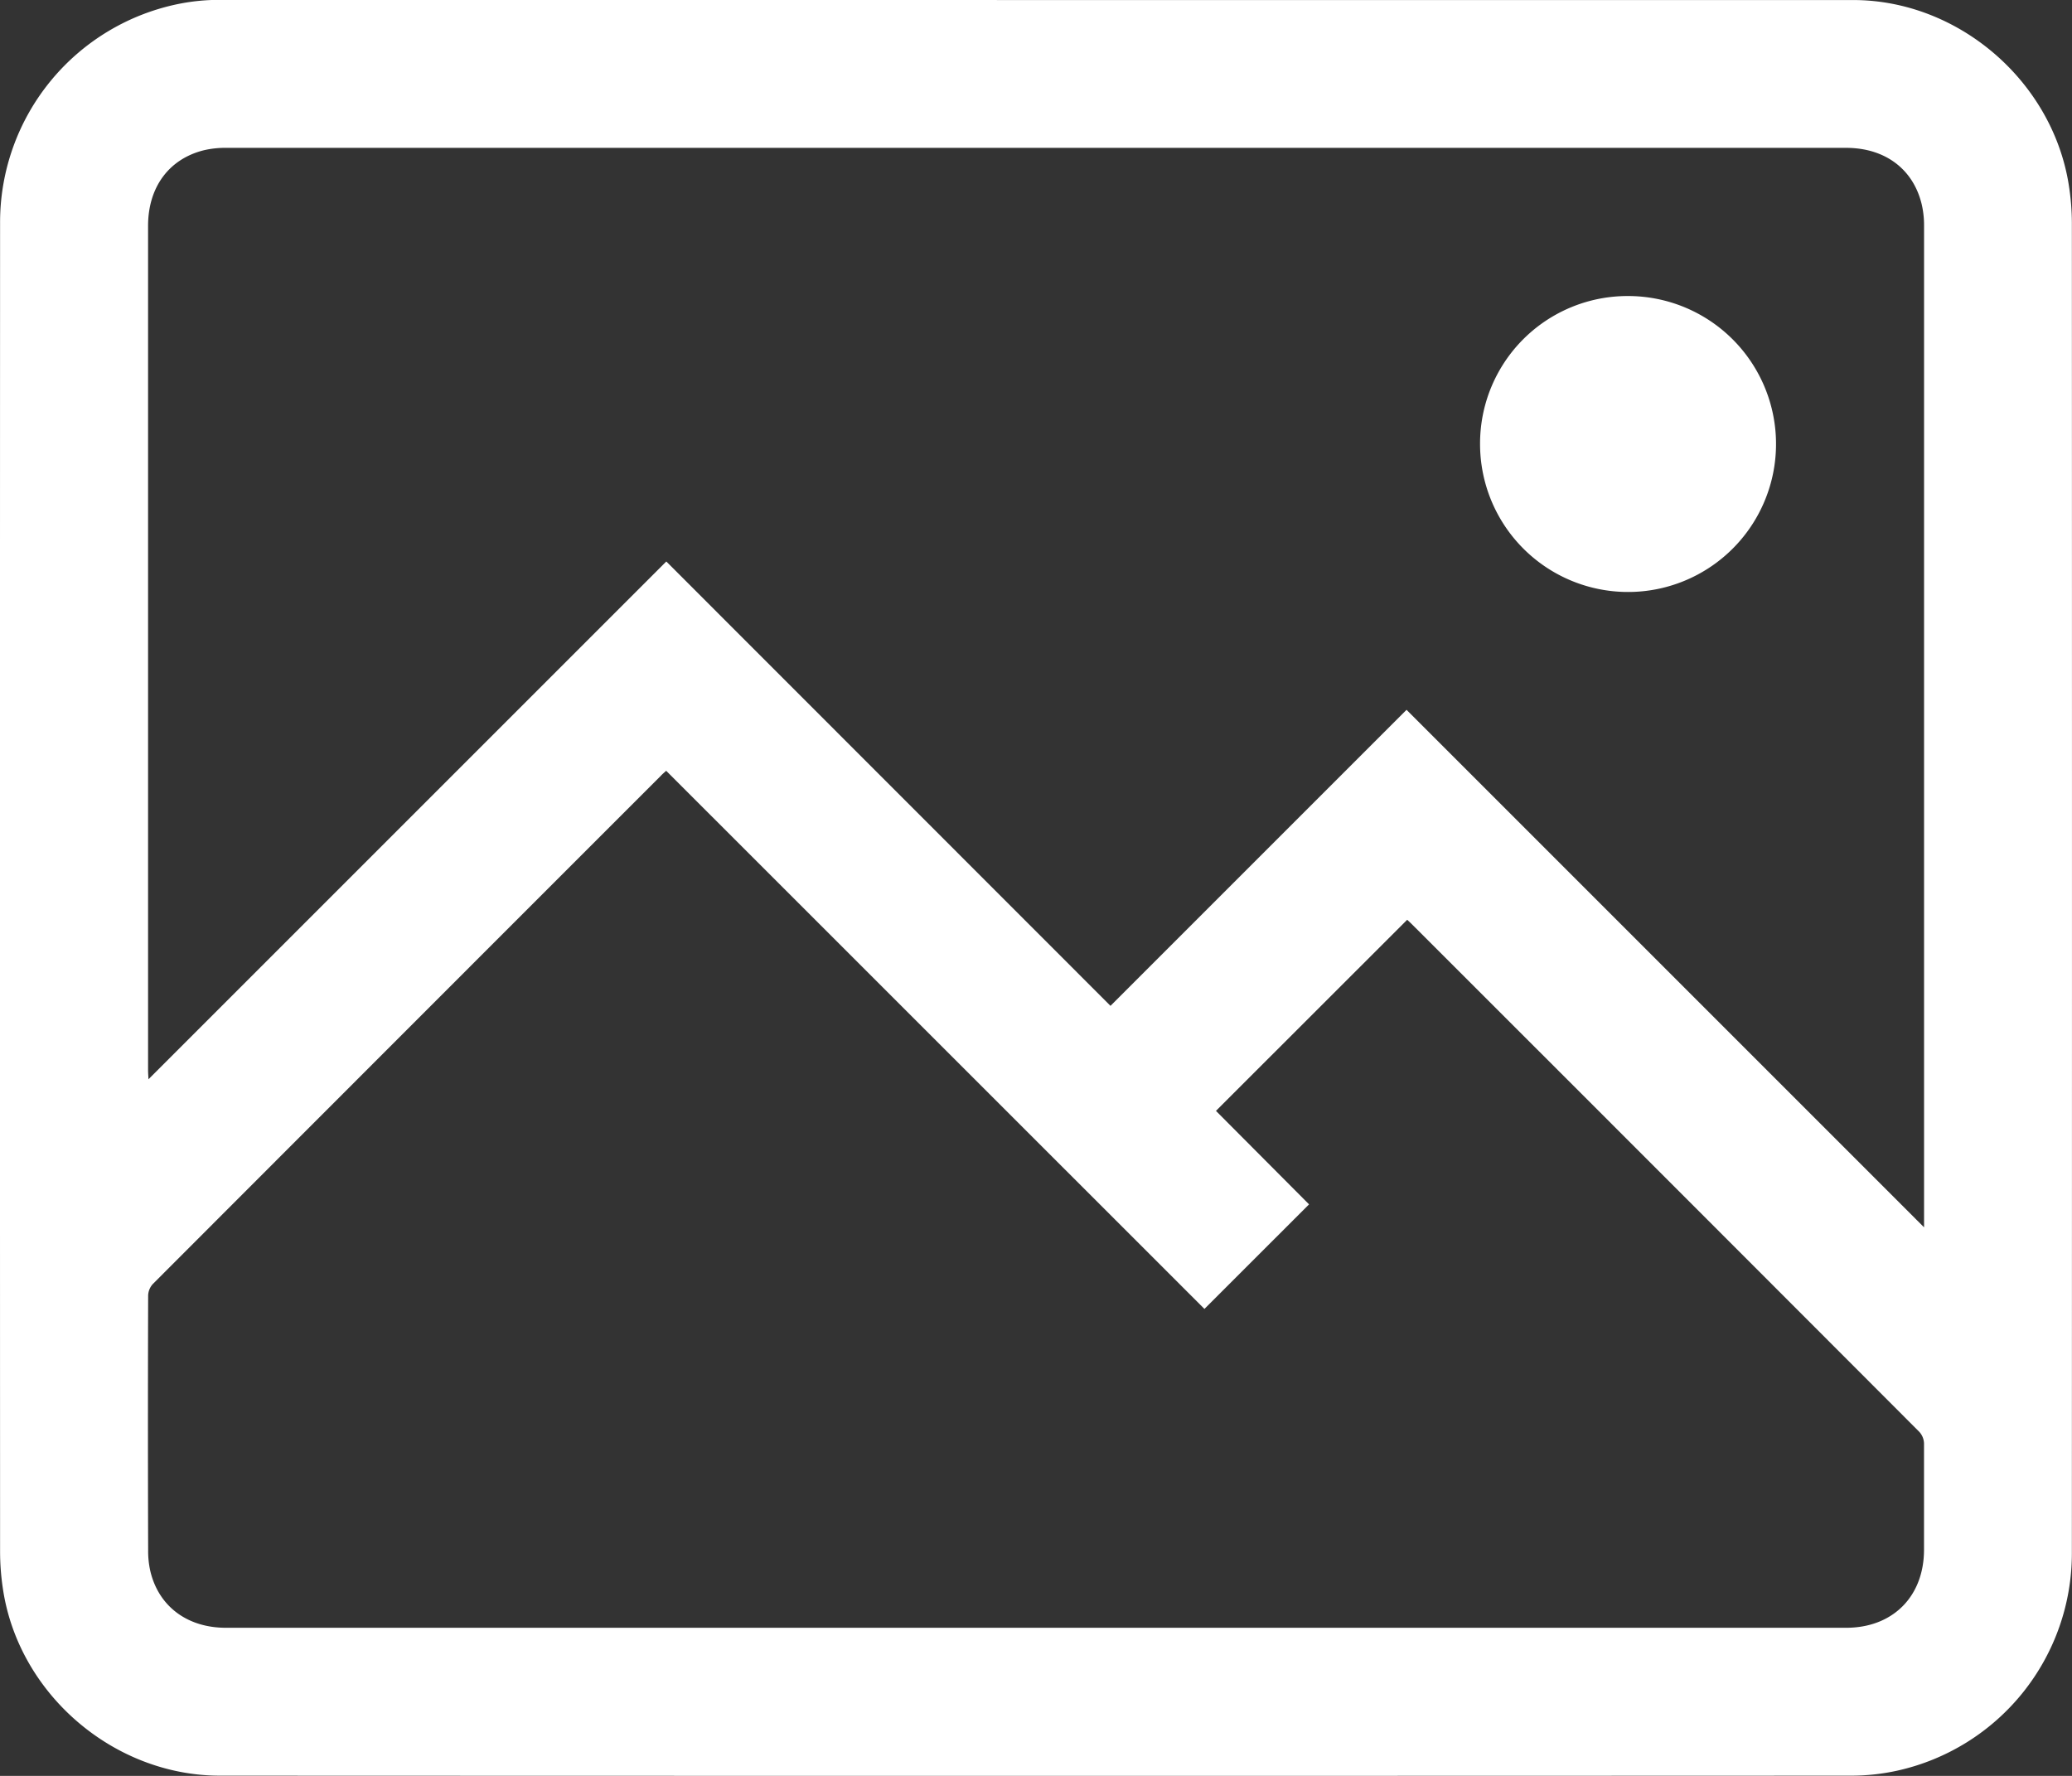
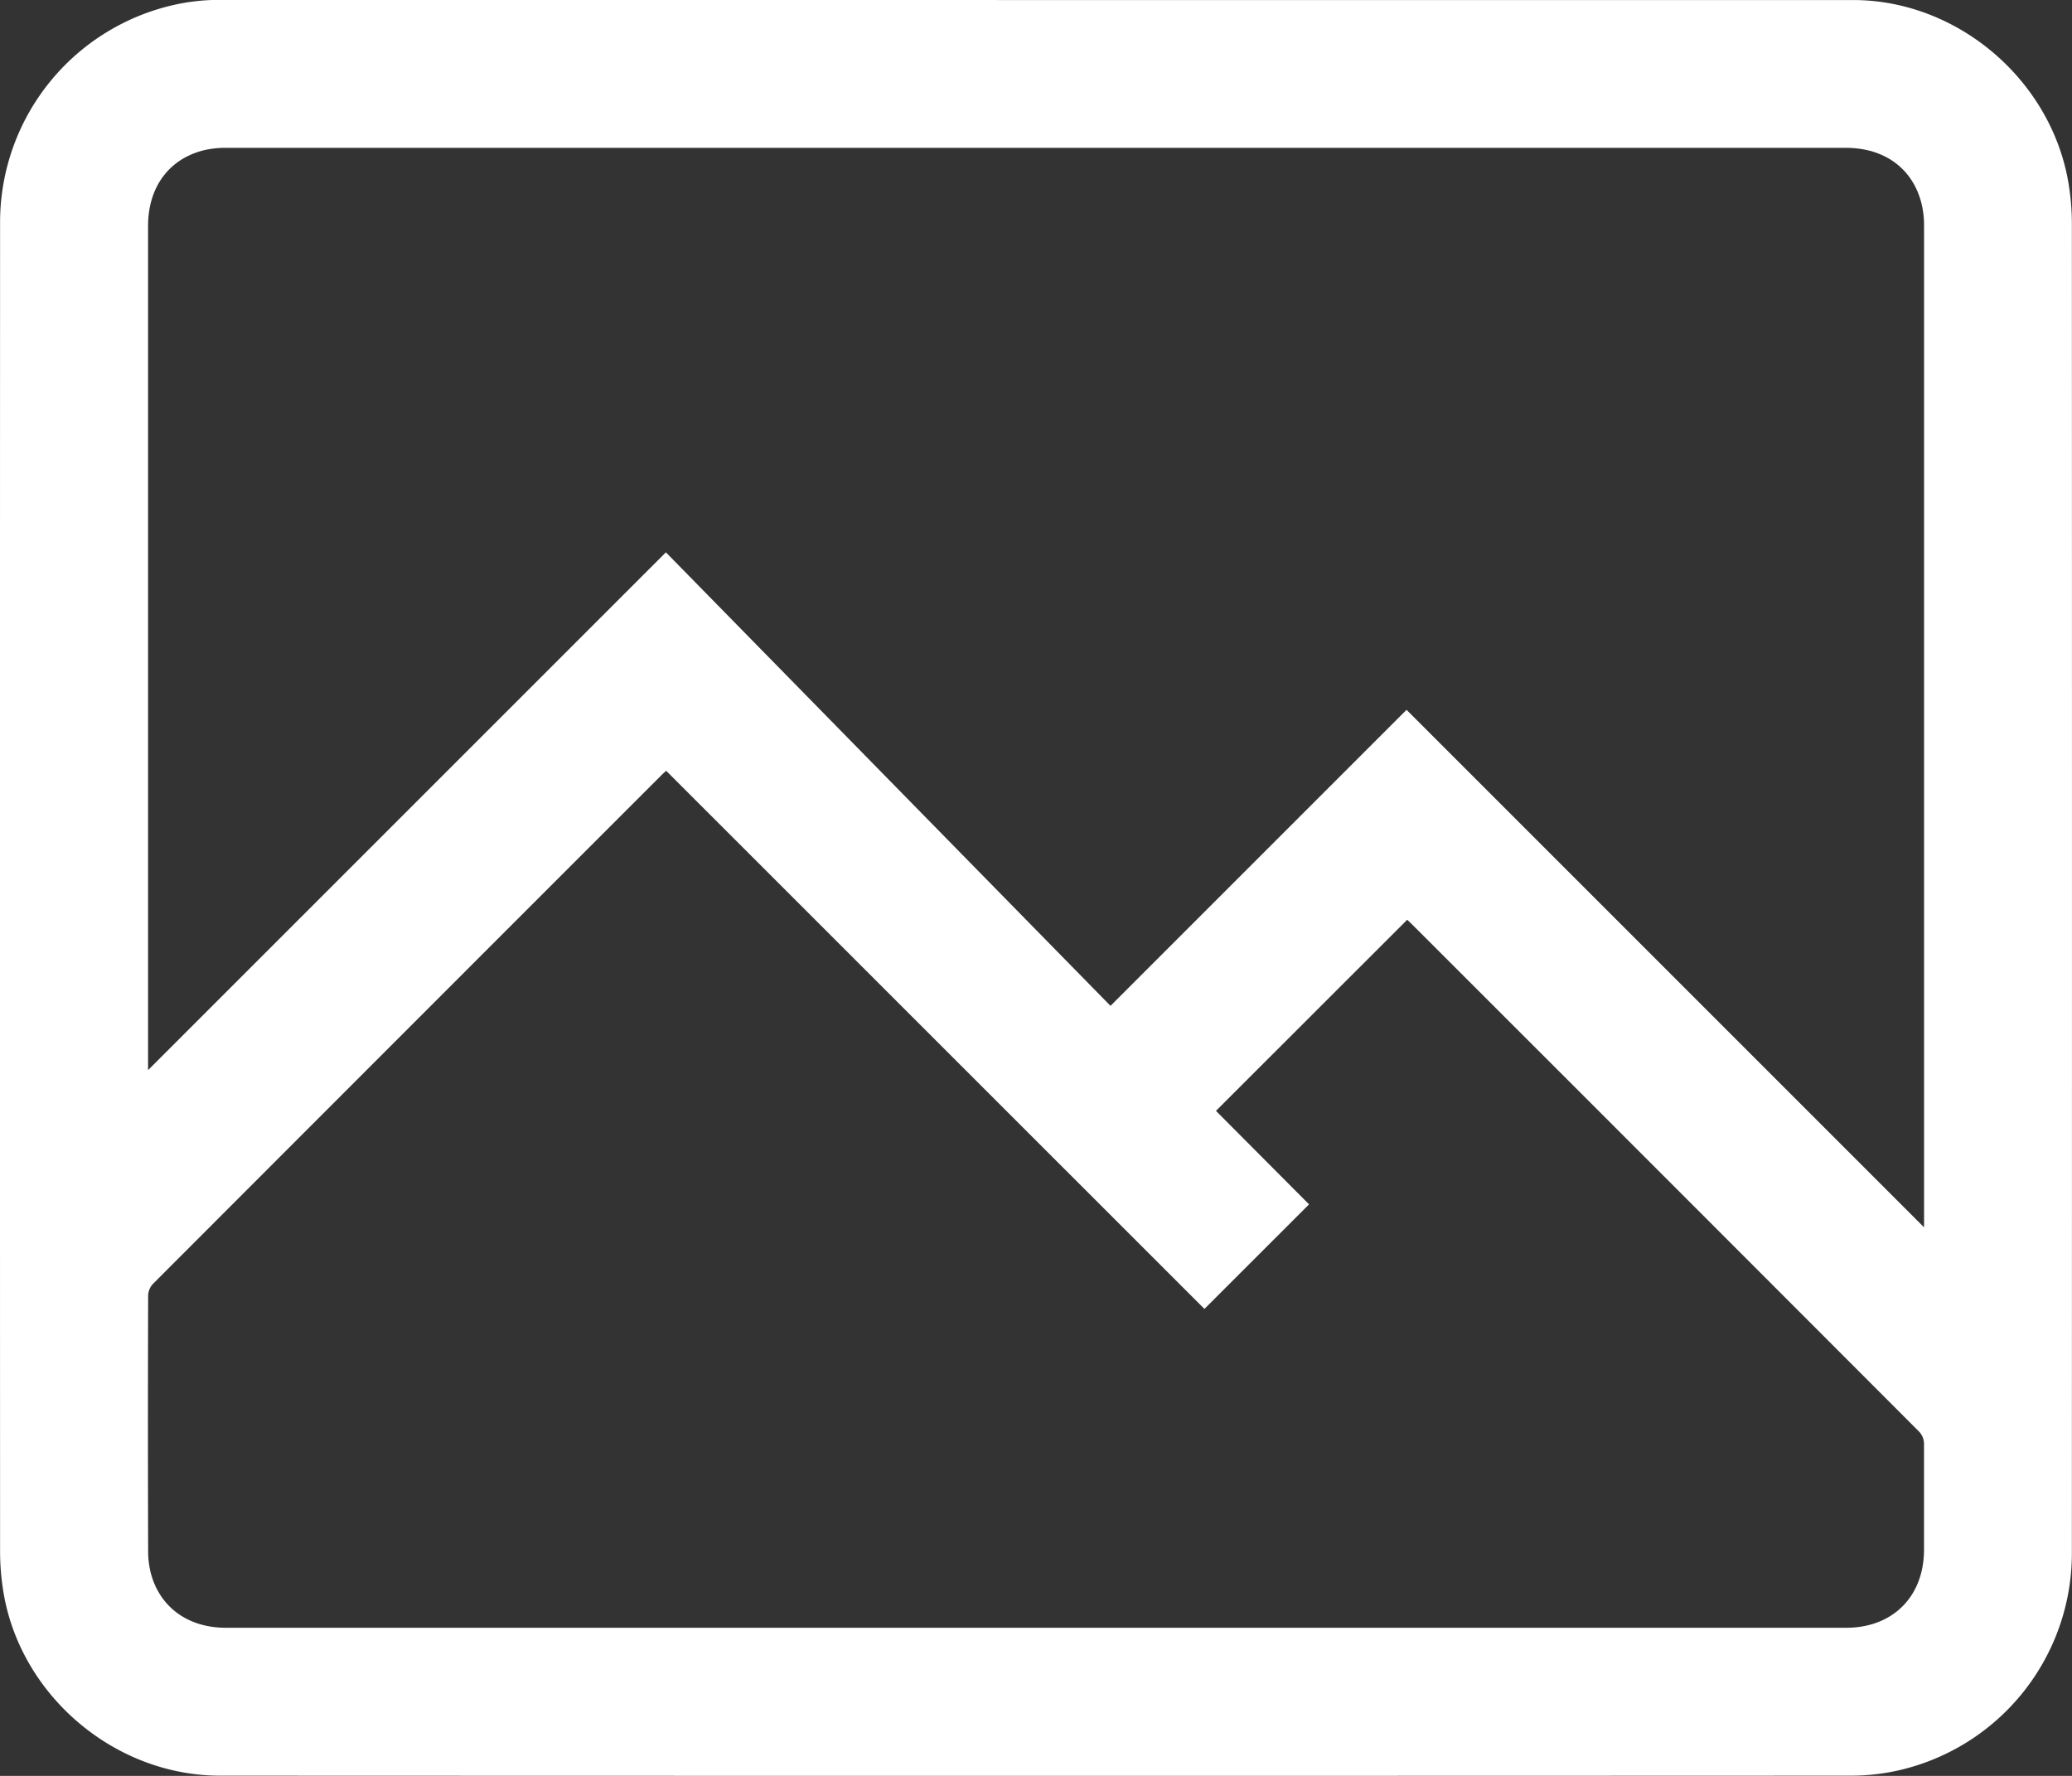
<svg xmlns="http://www.w3.org/2000/svg" id="Слой_1" data-name="Слой 1" fill="white" viewBox="0 0 512.17 439">
  <rect x="0" y="0" width="512.17" height="439" fill="#333333" stroke="none" />
  <title>фото деталей</title>
-   <path d="M302.95,277.29q101,0,201.94,0c26.11,0,49.43,20.17,53.36,46a60.84,60.84,0,0,1,.72,9.09q0.05,164.35,0,328.71A55.07,55.07,0,0,1,515.77,715a53.24,53.24,0,0,1-11.23,1.23q-201.67.09-403.34,0c-26.23,0-49.69-20.12-53.62-46a62,62,0,0,1-.73-9.27q-0.05-164.26,0-328.52a55.08,55.08,0,0,1,44.73-54.31,50.67,50.67,0,0,1,9.62-.88Q202.07,277.26,302.95,277.29ZM522.43,580.68v-2.15q0-122.73,0-245.45a22.89,22.89,0,0,0-.57-5.25c-2.08-8.75-9.08-14-18.7-14q-200.19,0-400.37,0a23.23,23.23,0,0,0-5.6.6c-8.65,2.17-13.76,9.17-13.76,18.7q0,104.35,0,208.69c0,0.57.05,1.15,0.1,2.26l128-128L321.33,525.93l73.18-73.18ZM211.5,467.82c-0.55.51-1,.87-1.33,1.25Q147.37,531.86,84.62,594.68a4.42,4.42,0,0,0-1.17,2.82q-0.1,31.55,0,63.1a22.28,22.28,0,0,0,.54,5.07c2.07,8.74,9.17,14,18.66,14H503.18c11.51,0,19.23-7.73,19.24-19.28,0-8.78,0-17.56,0-26.34a4.44,4.44,0,0,0-1.17-2.82q-62.67-62.78-125.42-125.48c-0.46-.46-0.94-0.89-1.16-1.1l-47.27,47.24L370.41,575l-25.86,25.85Z" transform="translate(-46.83 -277.28)" />
-   <path d="M449.28,350.46A36.58,36.58,0,1,1,412.68,387,36.46,36.46,0,0,1,449.28,350.46Z" transform="translate(-46.83 -277.28)" />
+   <path d="M302.95,277.29q101,0,201.94,0c26.11,0,49.43,20.17,53.36,46a60.84,60.84,0,0,1,.72,9.09q0.05,164.35,0,328.71A55.07,55.07,0,0,1,515.77,715a53.24,53.24,0,0,1-11.23,1.23q-201.67.09-403.34,0c-26.23,0-49.69-20.12-53.62-46a62,62,0,0,1-.73-9.27q-0.05-164.26,0-328.52a55.08,55.08,0,0,1,44.73-54.31,50.67,50.67,0,0,1,9.62-.88Q202.07,277.26,302.95,277.29ZM522.43,580.68v-2.15q0-122.73,0-245.45a22.89,22.89,0,0,0-.57-5.25c-2.08-8.75-9.08-14-18.7-14q-200.19,0-400.37,0a23.23,23.23,0,0,0-5.6.6c-8.65,2.17-13.76,9.17-13.76,18.7q0,104.35,0,208.69l128-128L321.33,525.93l73.18-73.18ZM211.5,467.82c-0.55.51-1,.87-1.33,1.25Q147.37,531.86,84.62,594.68a4.42,4.42,0,0,0-1.17,2.82q-0.1,31.55,0,63.1a22.28,22.28,0,0,0,.54,5.07c2.07,8.74,9.17,14,18.66,14H503.18c11.51,0,19.23-7.73,19.24-19.28,0-8.78,0-17.56,0-26.34a4.44,4.44,0,0,0-1.17-2.82q-62.67-62.78-125.42-125.48c-0.46-.46-0.94-0.89-1.16-1.1l-47.27,47.24L370.41,575l-25.86,25.85Z" transform="translate(-46.83 -277.28)" />
</svg>